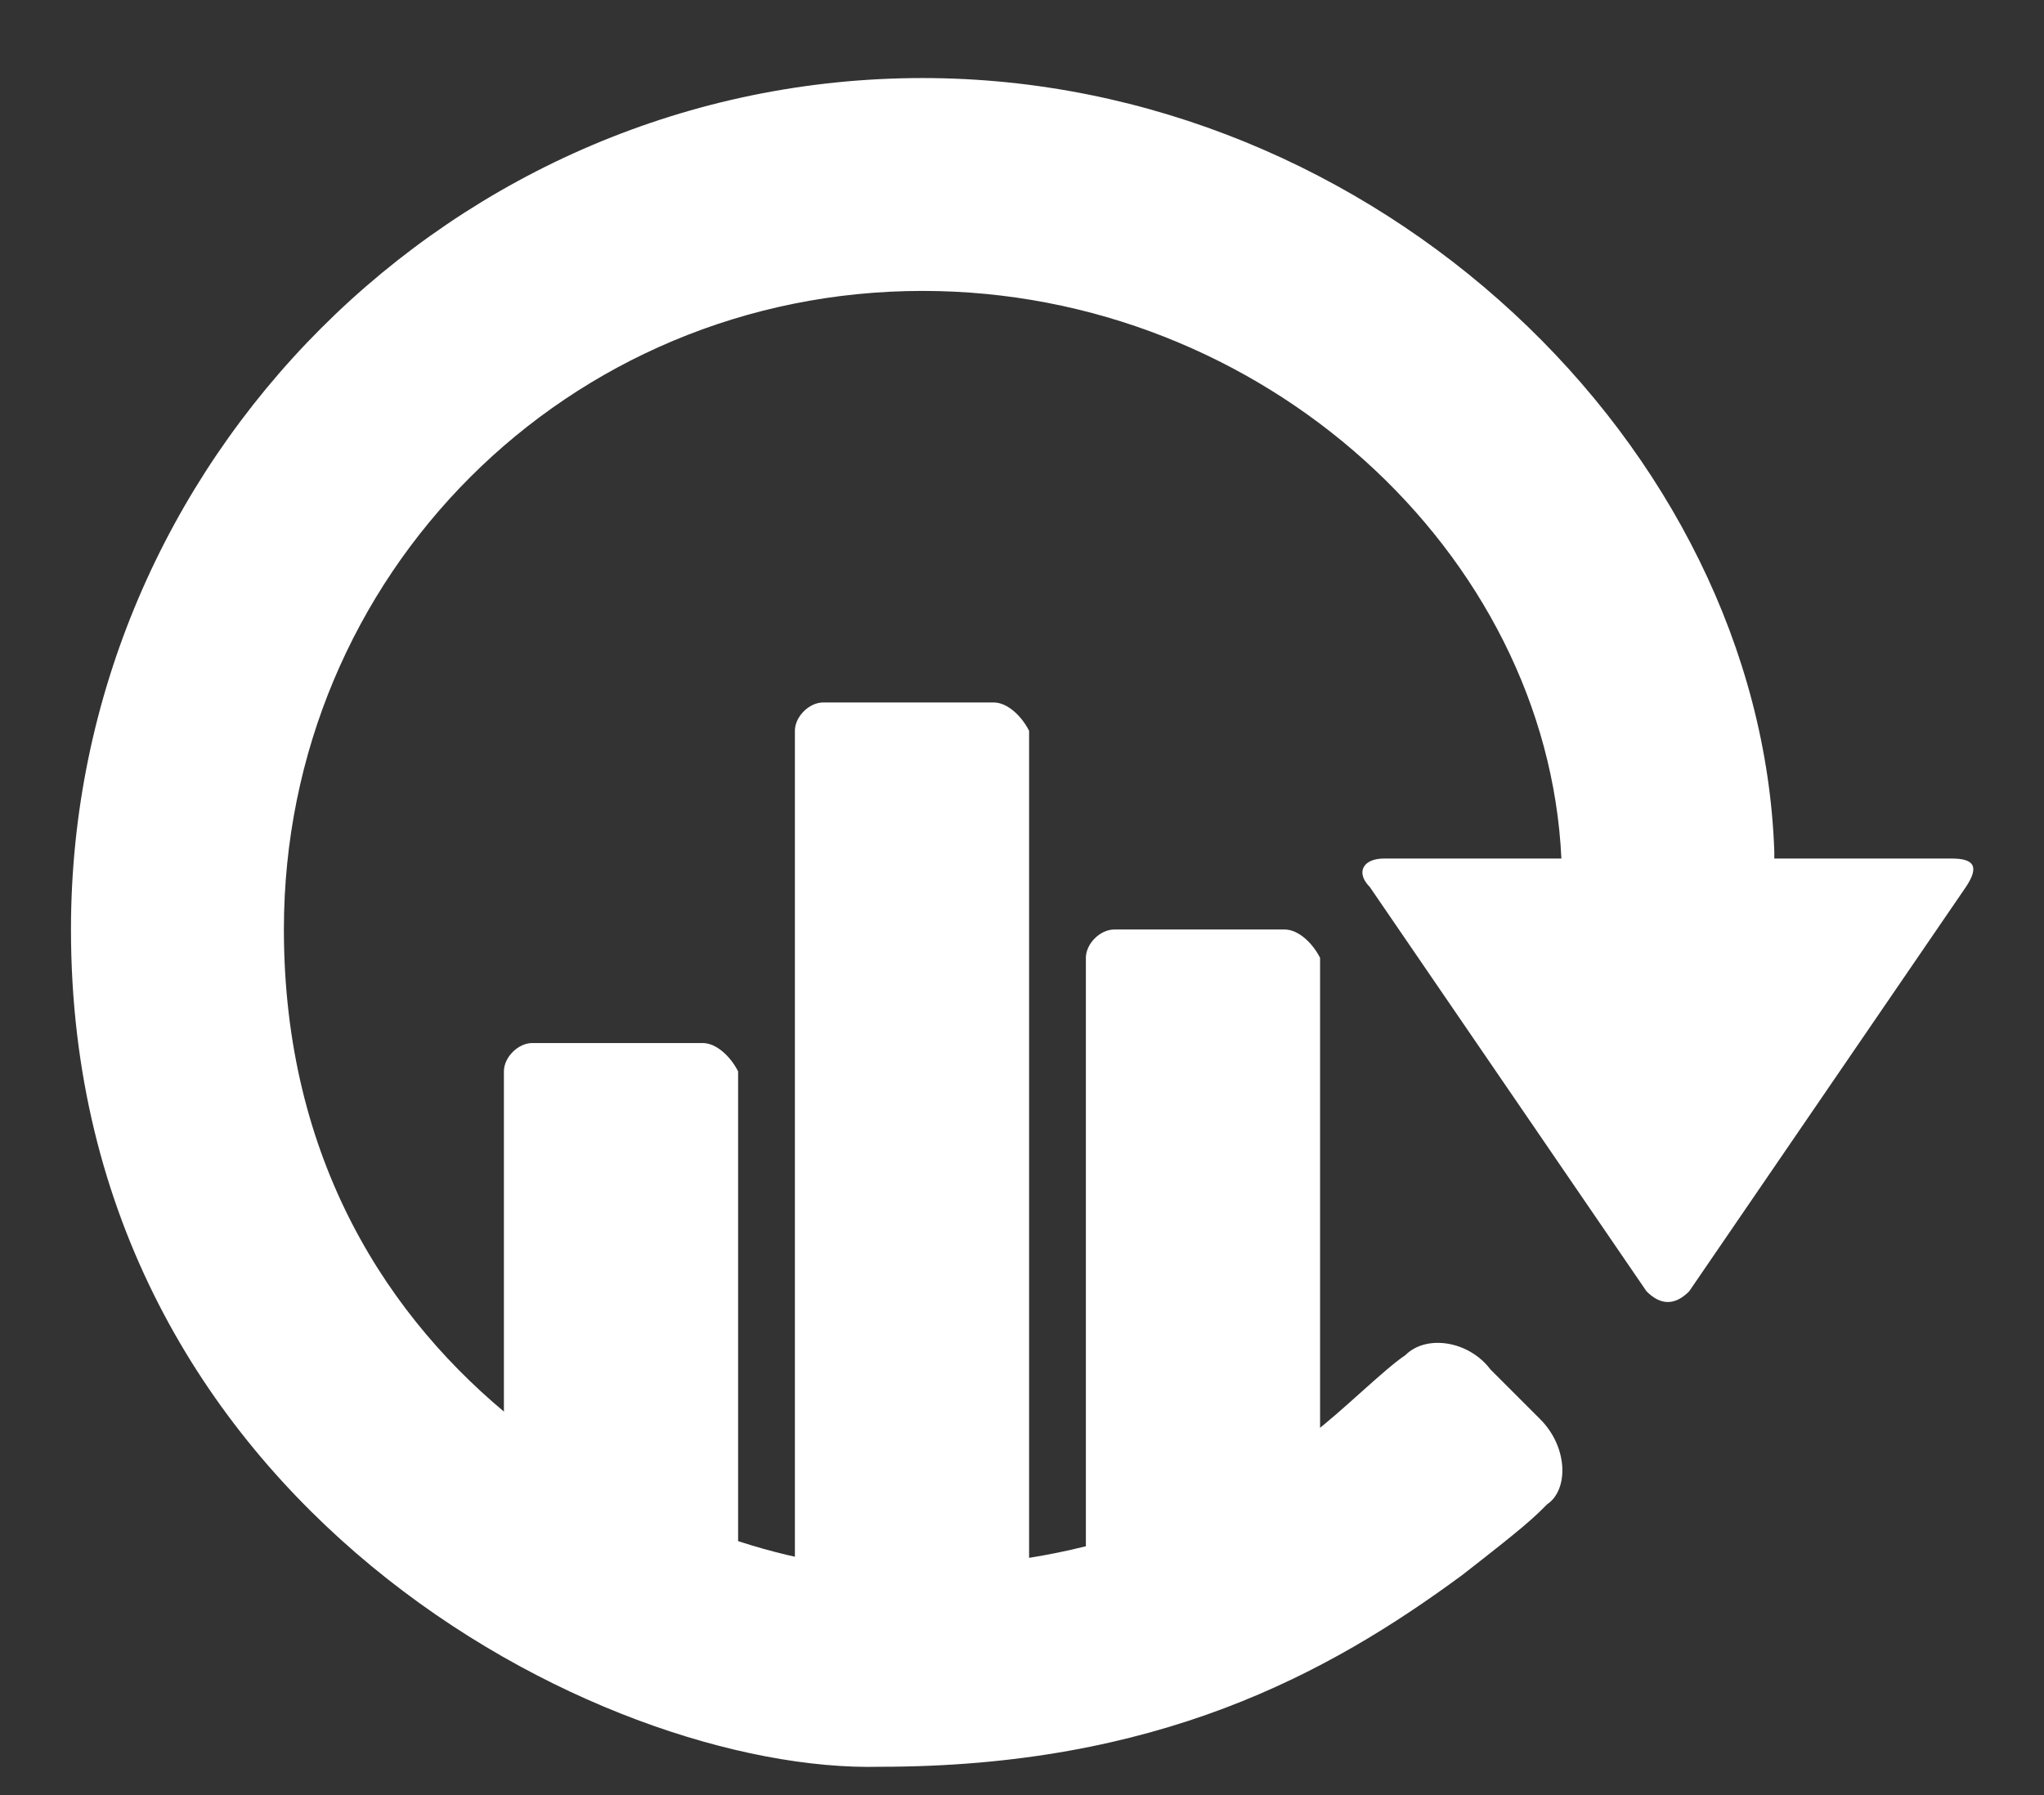
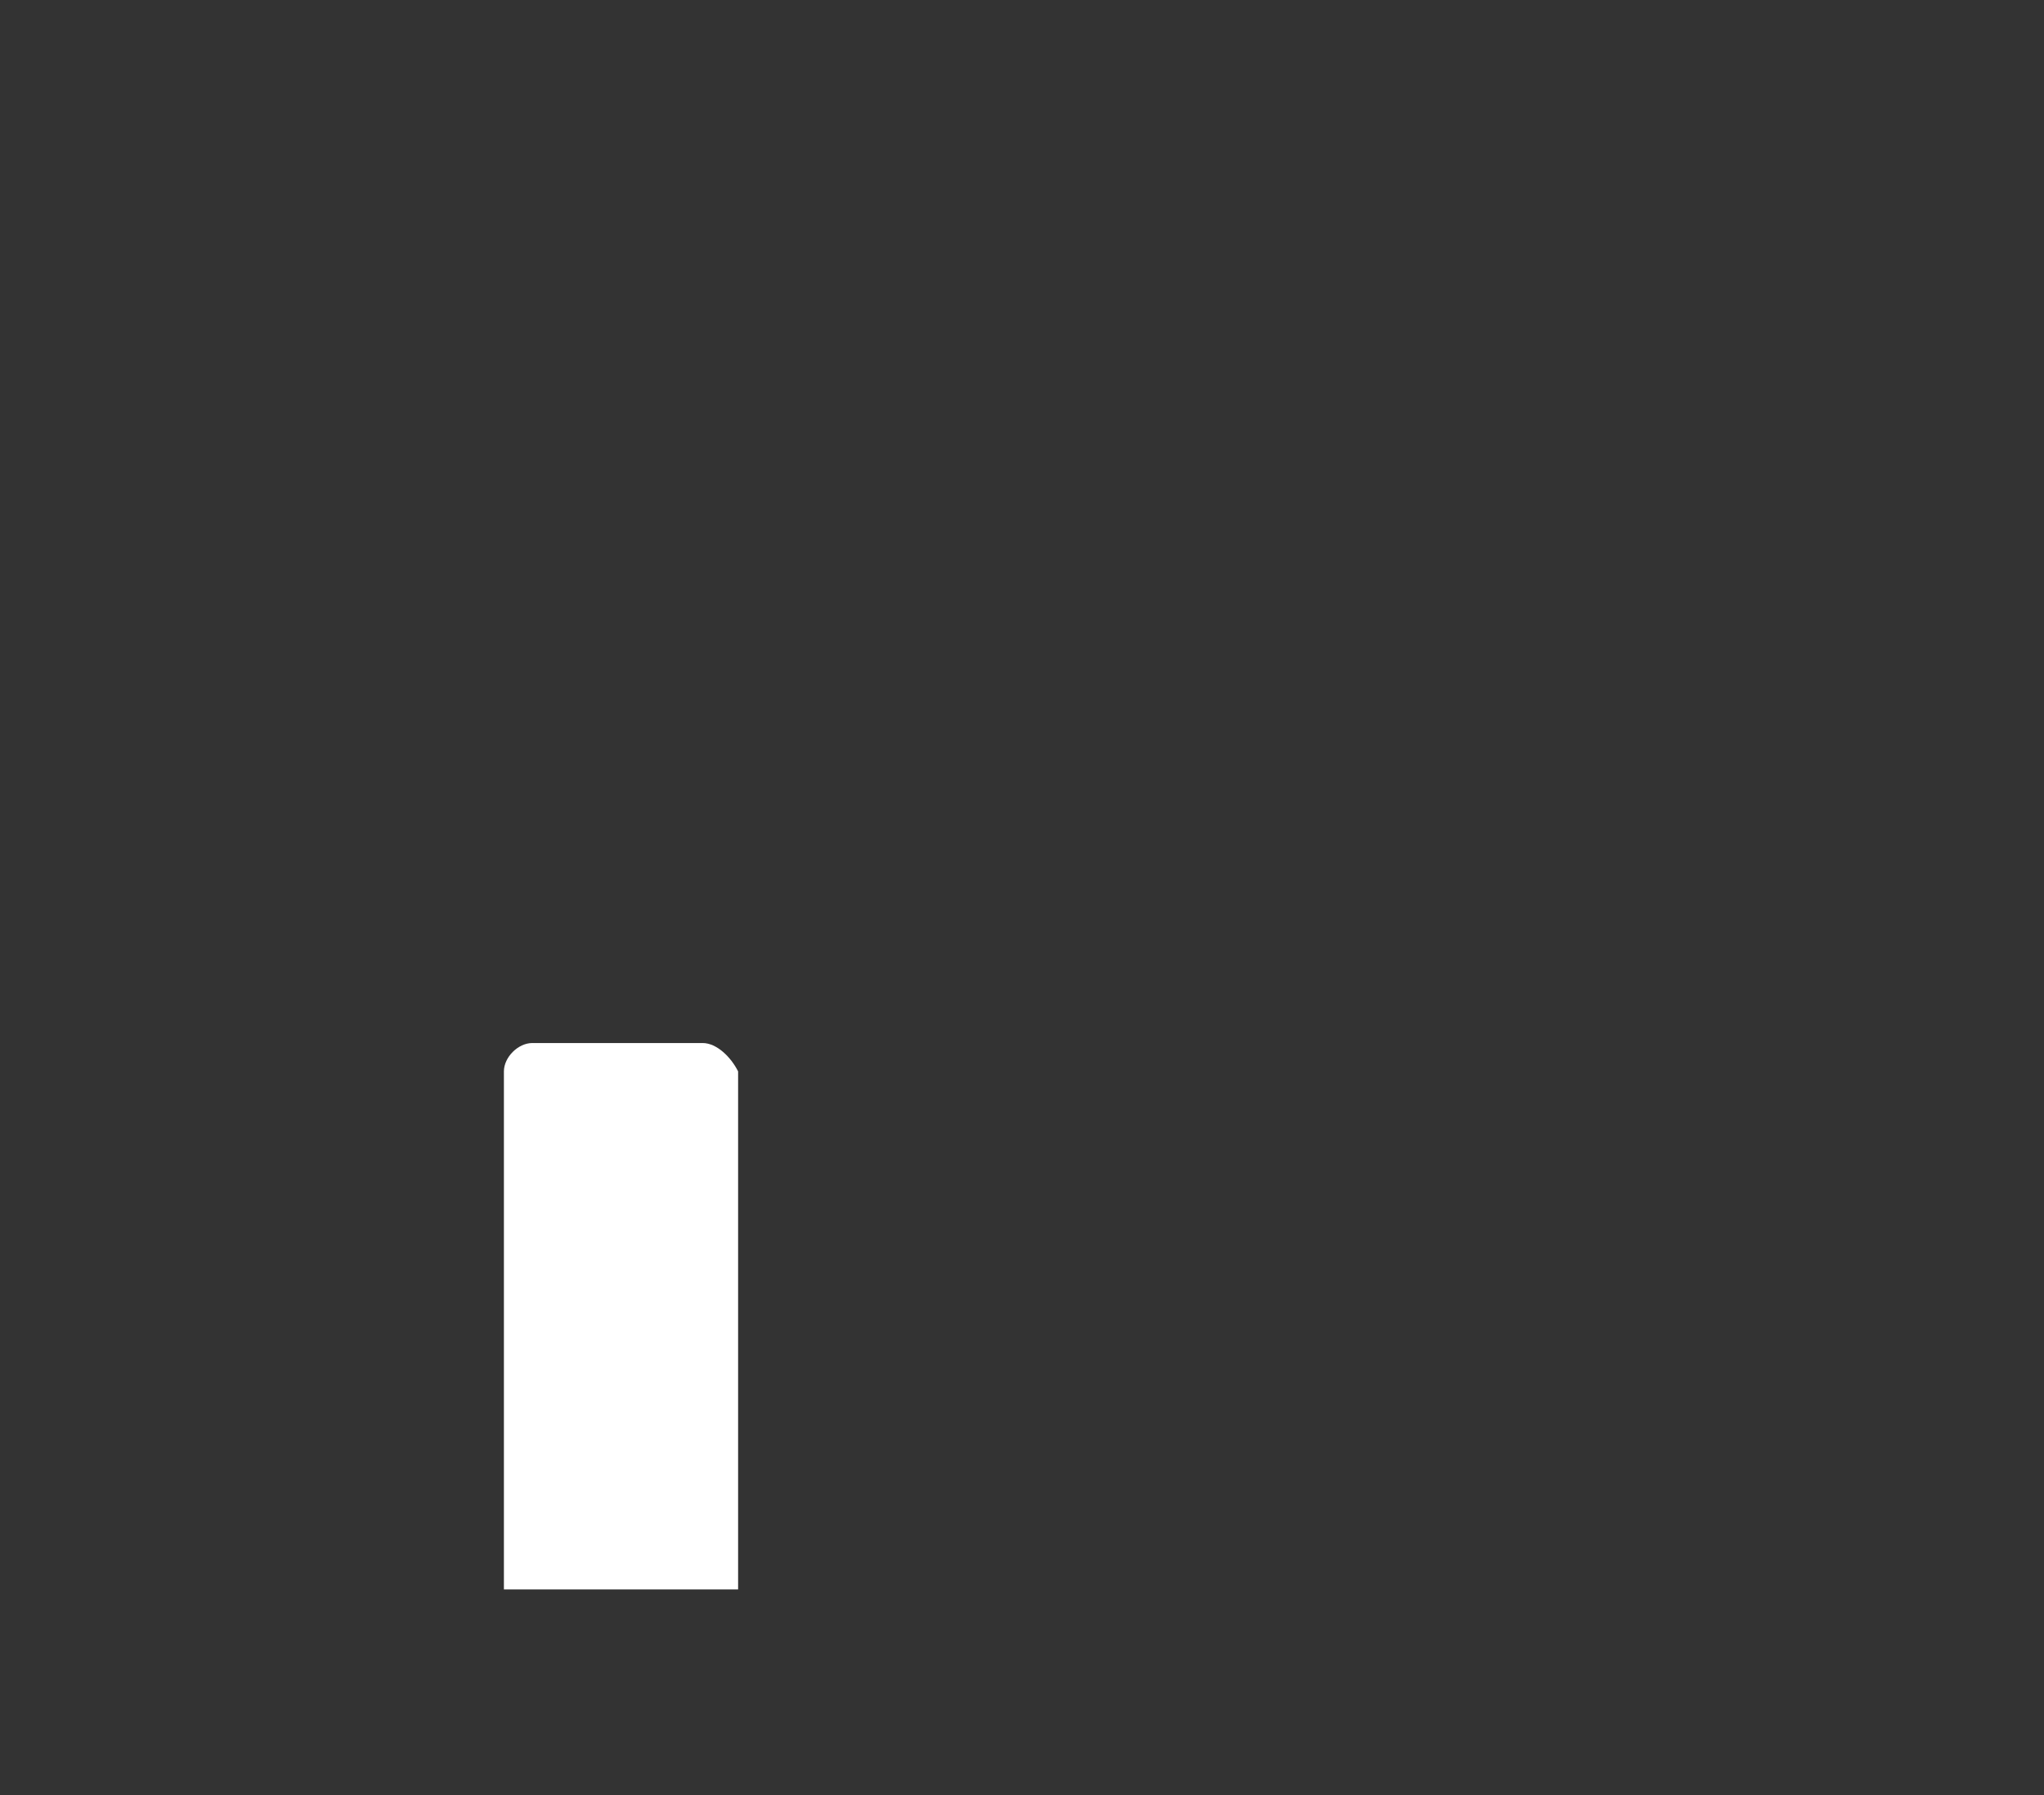
<svg xmlns="http://www.w3.org/2000/svg" version="1.1" id="Layer_2" x="0px" y="0px" width="28.8px" height="25.3px" viewBox="0 0 28.8 25.3" style="enable-background:new 0 0 28.8 25.3;" xml:space="preserve">
  <rect x="0" y="0" width="28.8" height="25.3" fill="#333333" stroke="none" />
  <style type="text/css">

	.st0{fill:#FFFFFF;}

</style>
  <g>
    <g id="signal_1_">
      <path class="st0" d="M9.9,14.7H7.5c-0.2,0-0.4,0.2-0.4,0.4c0,1.8,0,5.5,0,7.3h3.3c0-1.8,0-5.5,0-7.3C10.3,14.9,10.1,14.7,9.9,14.7    z" />
-       <path class="st0" d="M14,9.9h-2.4c-0.2,0-0.4,0.2-0.4,0.4c0,2.6,0,10.1,0,12.6h3.3c0-2.6,0-10.1,0-12.6C14.4,10.1,14.2,9.9,14,9.9    z" />
-       <path class="st0" d="M18.1,13.1h-2.4c-0.2,0-0.4,0.2-0.4,0.4c0,3.4,0,5.2,0,8.6h3.3c0-3.4,0-5.2,0-8.6    C18.5,13.3,18.3,13.1,18.1,13.1z" />
    </g>
-     <path class="st0" d="M27.7,12.5l-3.9,5.7c-0.2,0.2-0.4,0.2-0.6,0l-3.9-5.7c-0.2-0.2-0.1-0.4,0.2-0.4H22c-0.2-4.3-4.2-8-9-8   c-5,0-9,4-9,9c0,6.5,5.9,9,8.5,9s4.3-0.6,6-1.9l0,0c0.4-0.3,1-0.9,1.3-1.1c0.3-0.3,0.9-0.2,1.2,0.2l0.7,0.7c0.4,0.4,0.4,1,0.1,1.2   c-0.2,0.2-0.3,0.3-1.2,1c-1.9,1.4-4.3,2.7-8.2,2.7C8.5,25,1,21.2,1,13.1c0-6.6,5.4-12,12-12c6.4,0,11.8,5.2,12,10.9v0.1h2.5   C27.8,12.1,27.9,12.2,27.7,12.5z" />
  </g>
</svg>